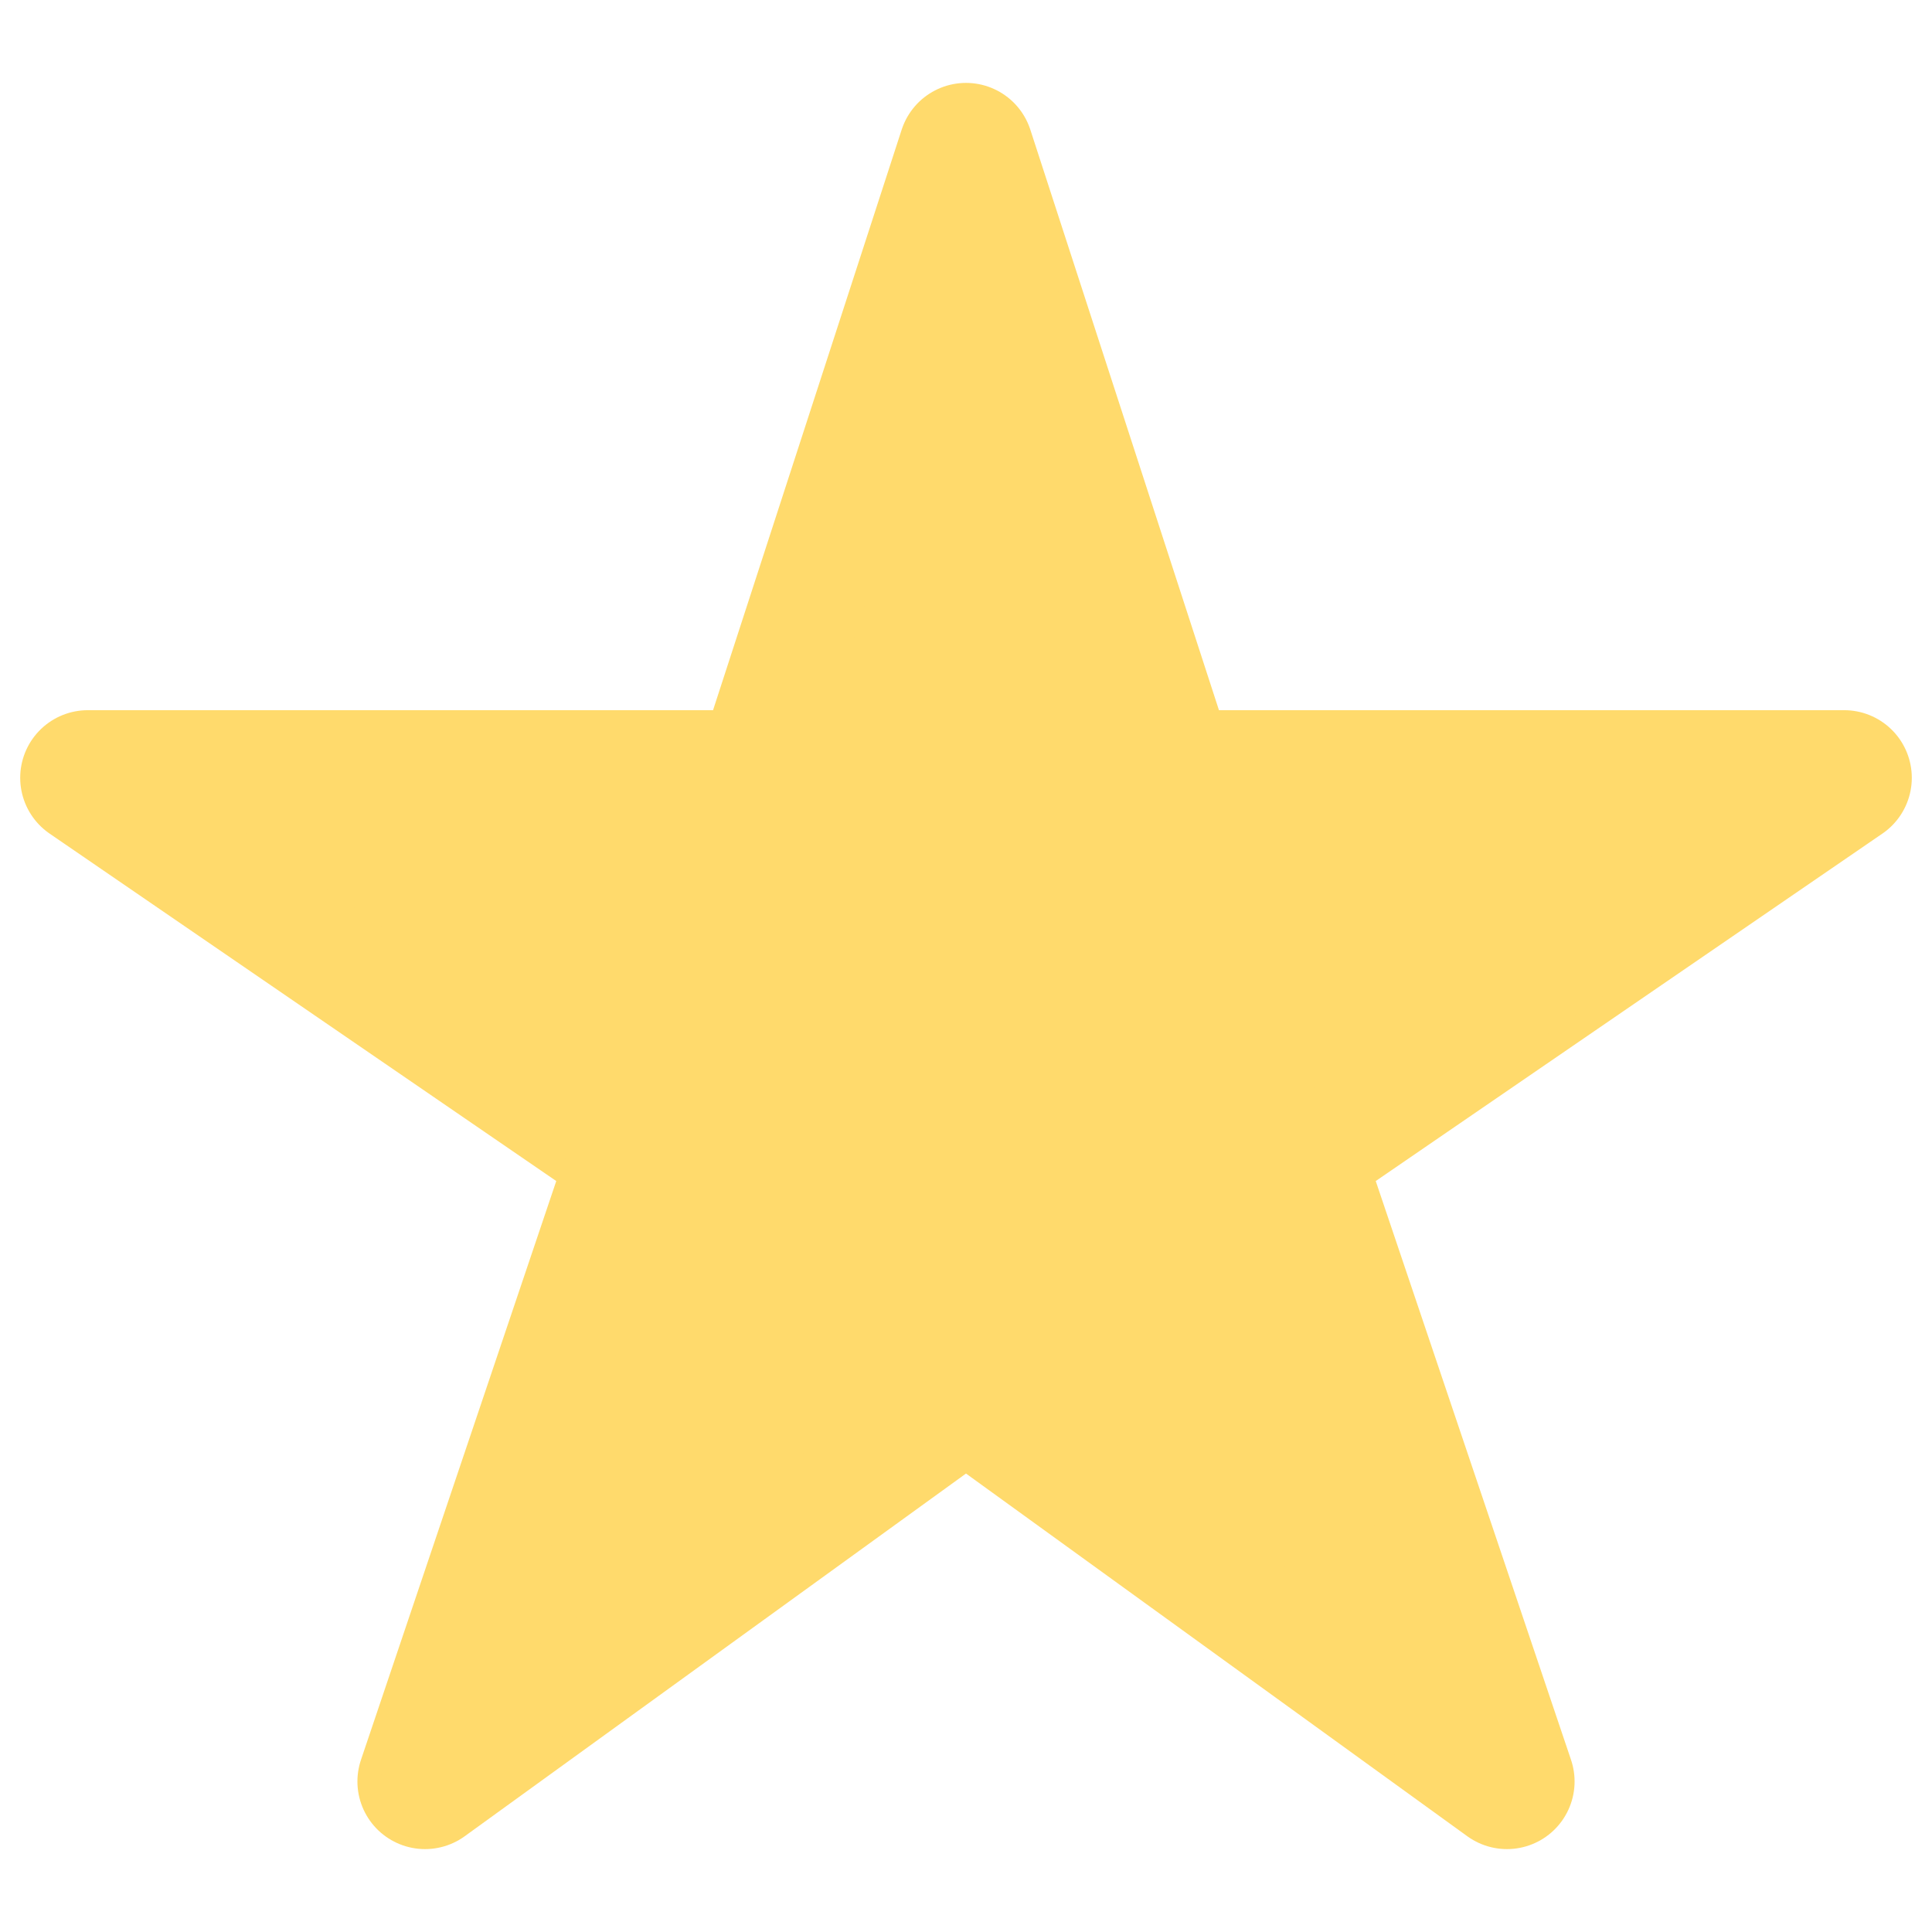
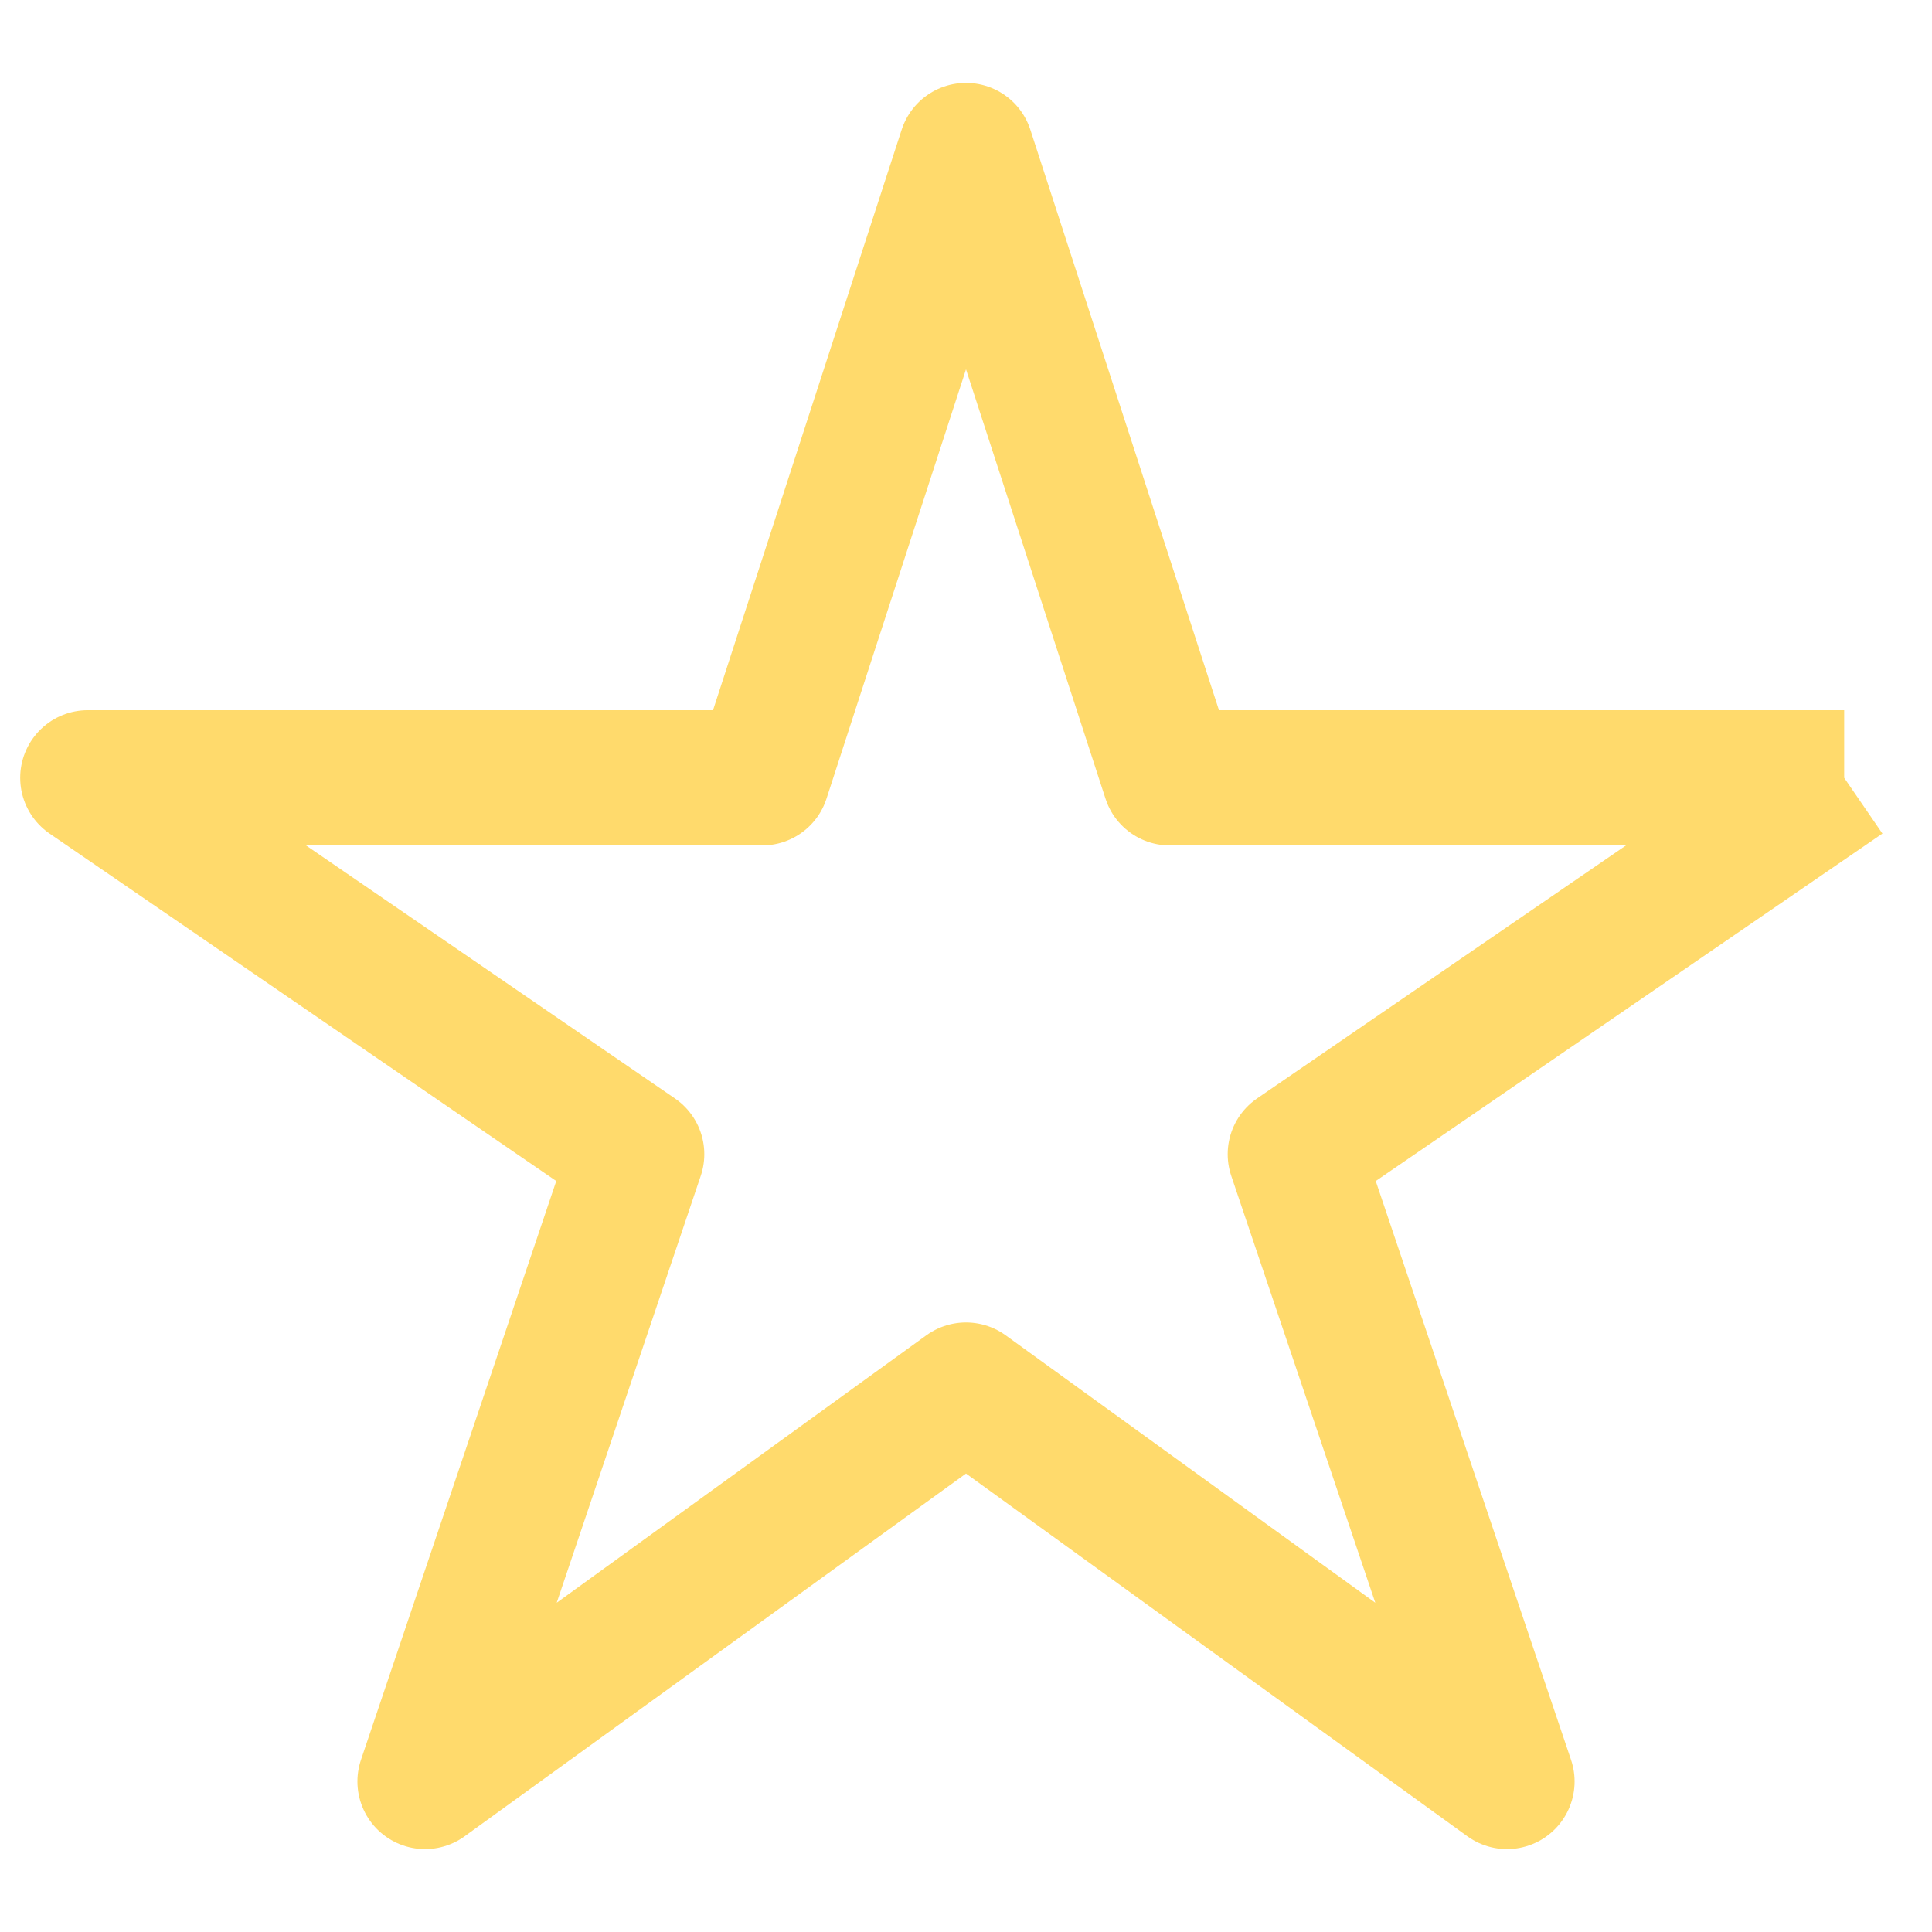
<svg xmlns="http://www.w3.org/2000/svg" width="100%" height="100%" viewBox="0 0 22 22" version="1.1" xml:space="preserve" style="fill-rule:evenodd;clip-rule:evenodd;stroke-linejoin:round;">
  <g>
    <g>
-       <path d="M21,8.857L13.321,8.857L11,1.714L8.679,8.857L1,8.857L7.25,13.143L4.84,20.286L11,15.829L17.16,20.286L14.75,13.143L21,8.857Z" style="fill:none;fill-rule:nonzero;stroke:rgb(255,218,108);stroke-width:1.54px;" />
-       <path d="M11,1.714L11,15.829L4.84,20.286L7.25,13.143L1,8.857L8.679,8.857L11,1.714Z" style="fill:rgb(255,218,108);fill-rule:nonzero;stroke:rgb(255,218,108);stroke-width:1px;stroke-miterlimit:2;" />
-       <path d="M11,1.714L11,15.829L17.16,20.286L14.75,13.143L21,8.857L13.321,8.857L11,1.714Z" style="fill:rgb(255,218,108);fill-rule:nonzero;stroke:rgb(255,218,108);stroke-width:1px;stroke-miterlimit:2;" />
+       <path d="M21,8.857L13.321,8.857L11,1.714L8.679,8.857L1,8.857L7.25,13.143L4.84,20.286L11,15.829L17.16,20.286L14.75,13.143L21,8.857" style="fill:none;fill-rule:nonzero;stroke:rgb(255,218,108);stroke-width:1.54px;" />
    </g>
  </g>
</svg>